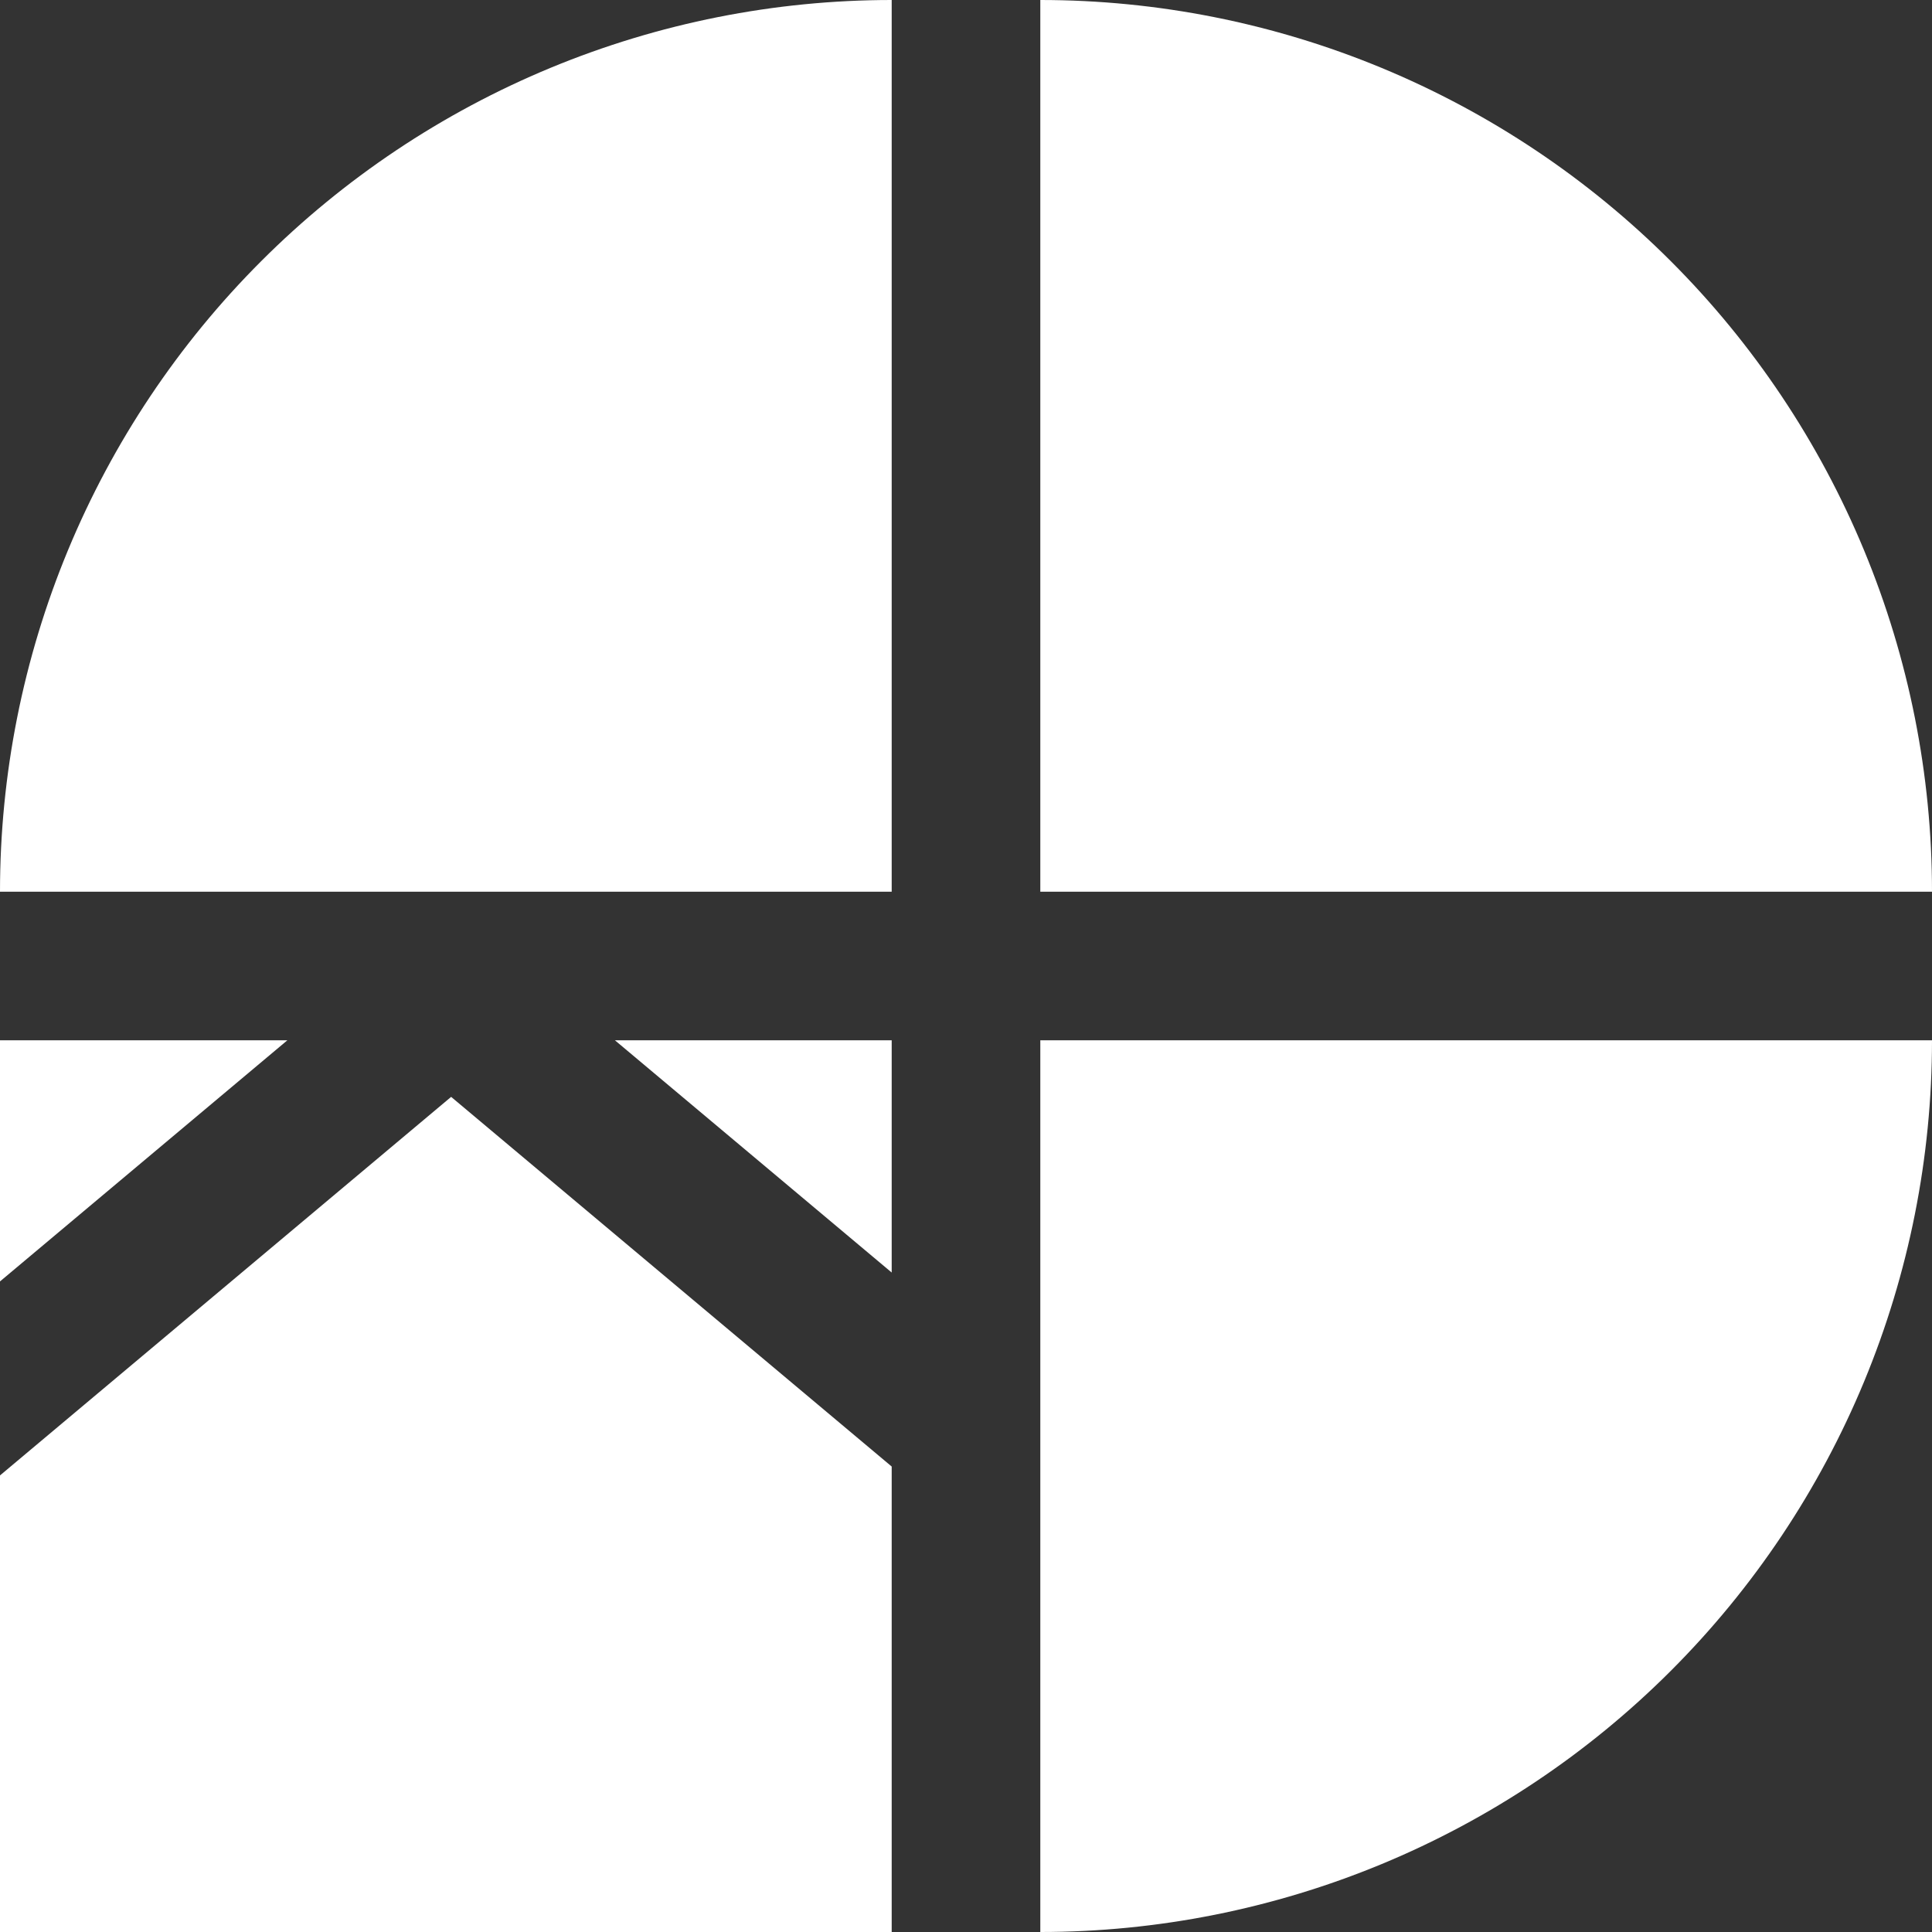
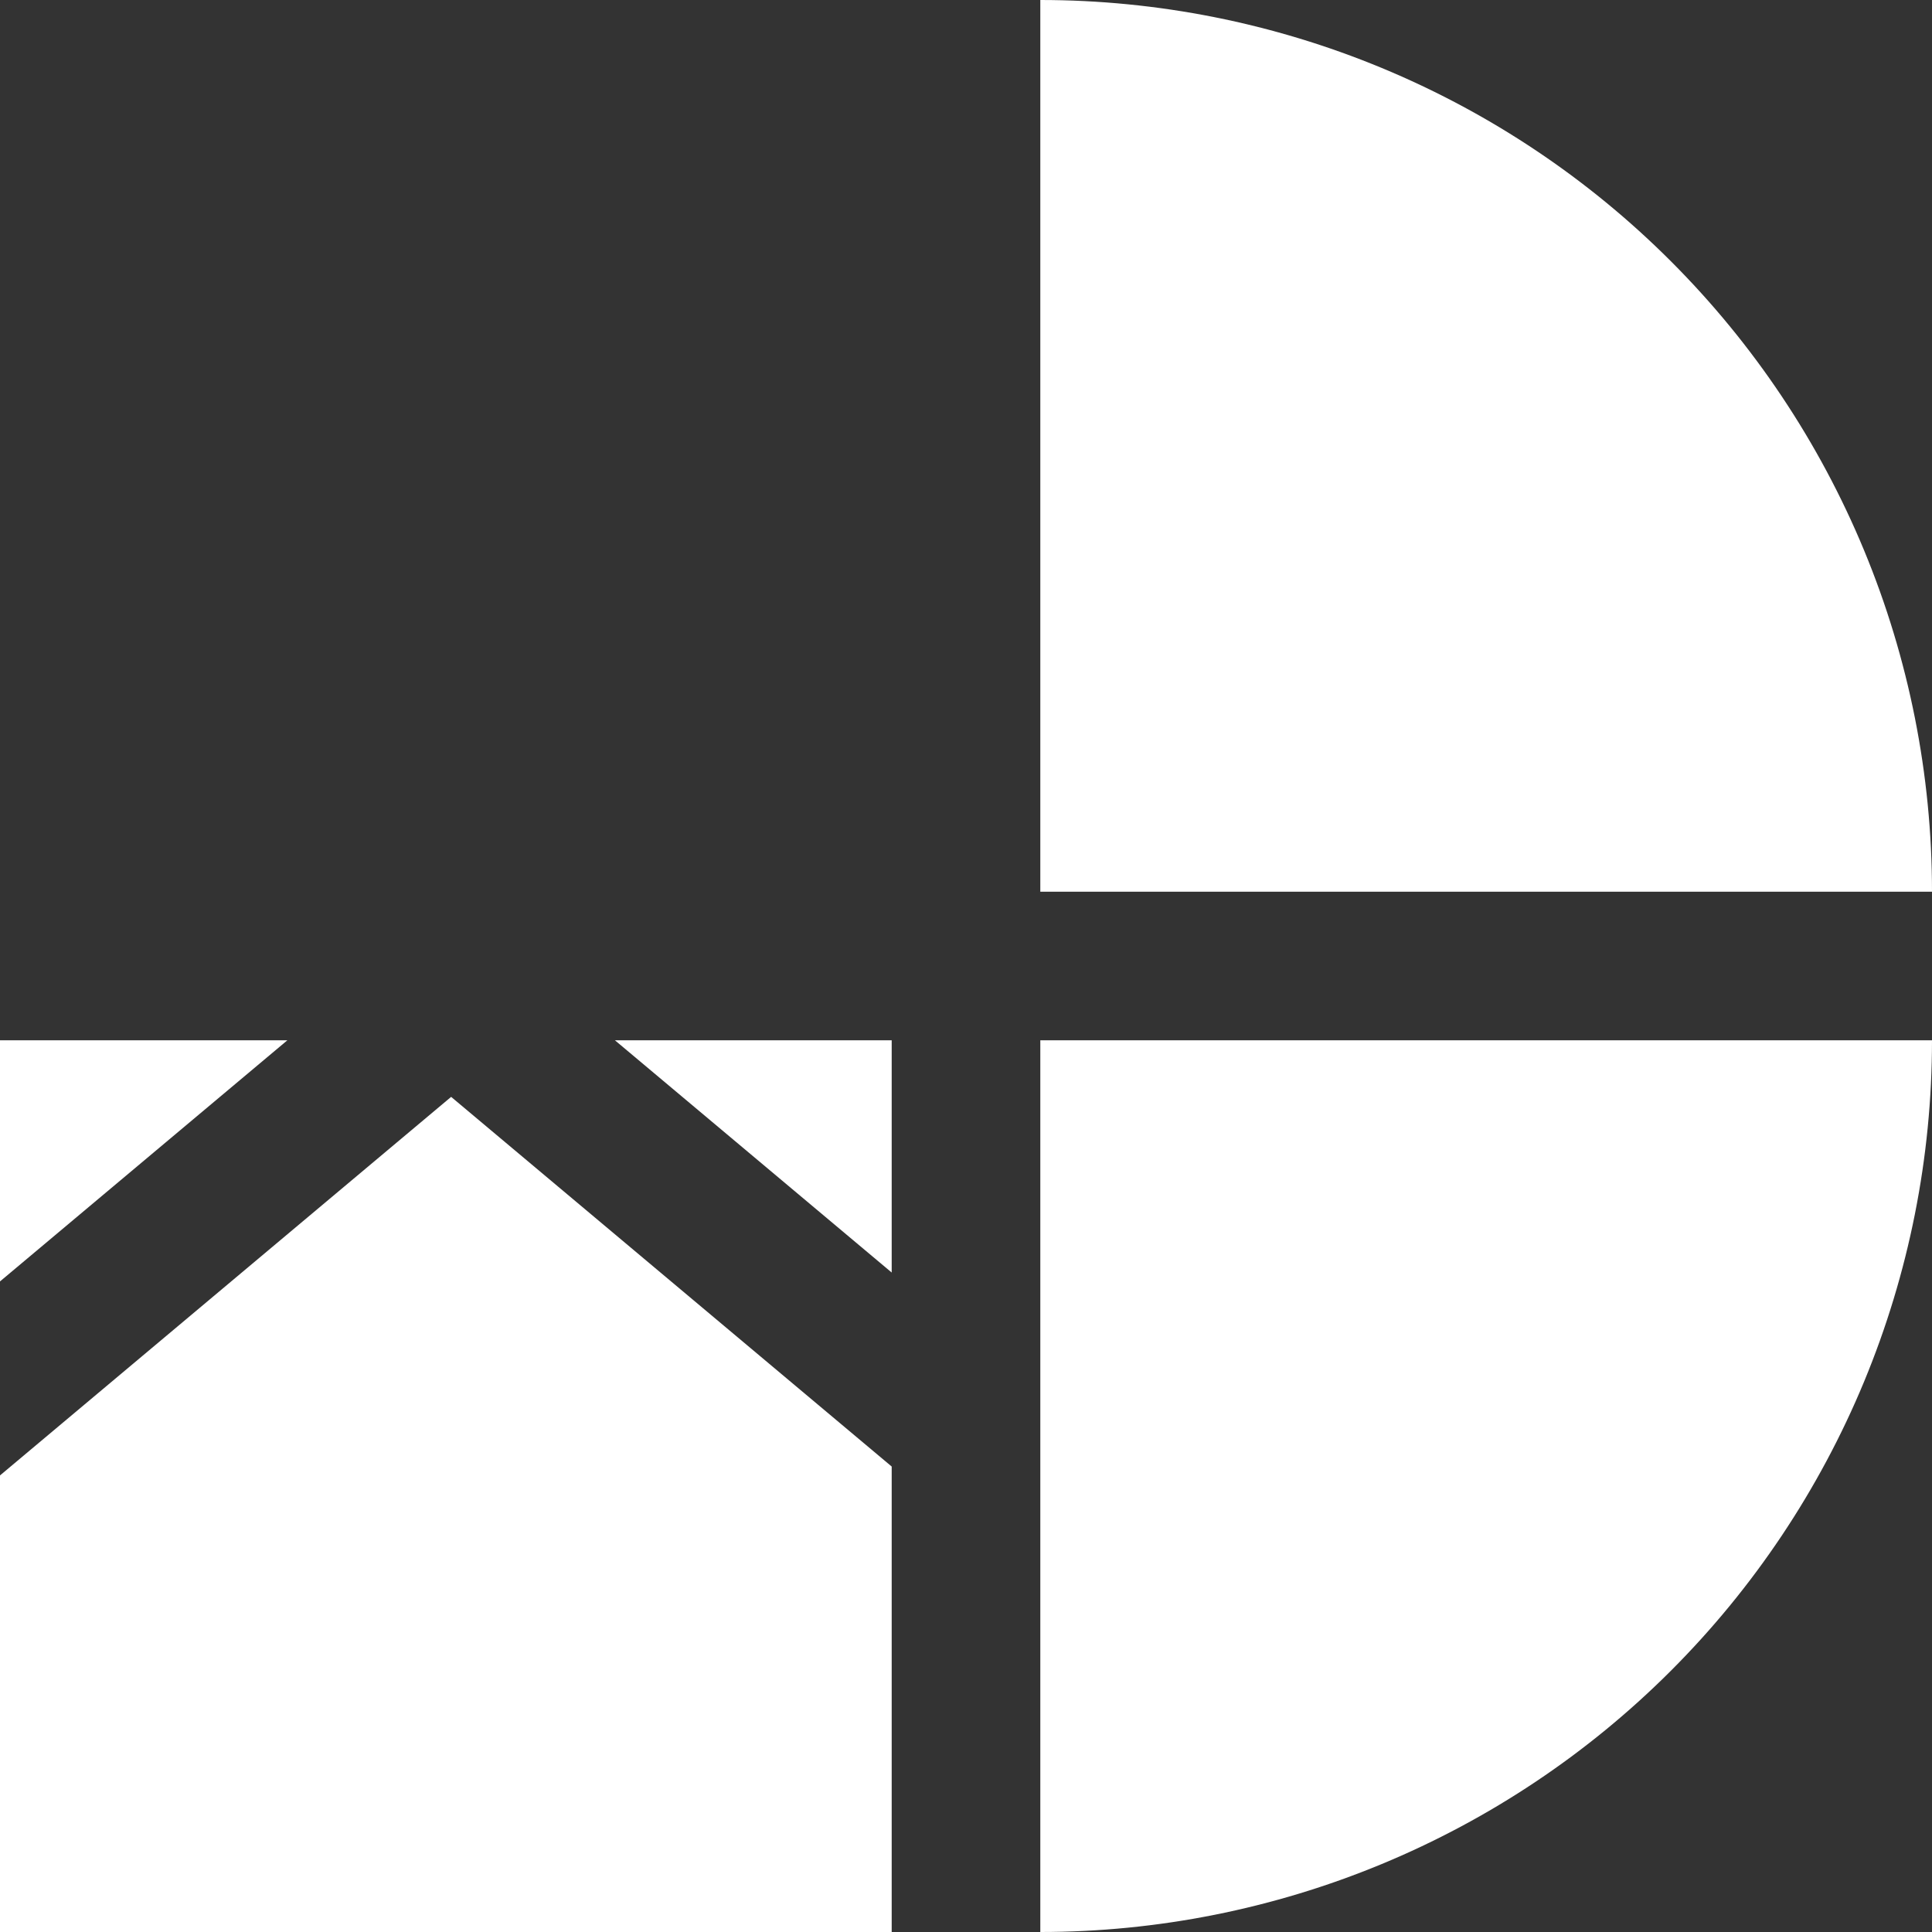
<svg xmlns="http://www.w3.org/2000/svg" width="130" height="130" viewBox="0 0 130 130" fill="none">
  <rect x="0" y="0" width="130" height="130" fill="#333333" stroke="none" />
  <path d="M130 60C130 52.121 128.448 44.319 125.433 37.039C122.417 29.759 117.998 23.145 112.426 17.574C106.855 12.002 100.241 7.583 92.961 4.567C85.681 1.552 77.879 -3.44416e-07 70 0L70 60H130Z" fill="white" />
  <path d="M130 70C130 77.879 128.448 85.681 125.433 92.961C122.417 100.241 117.998 106.855 112.426 112.426C106.855 117.998 100.241 122.417 92.961 125.433C85.681 128.448 77.879 130 70 130L70 70H130Z" fill="white" />
-   <path d="M0 60C0 52.121 1.552 44.319 4.567 37.039C7.583 29.759 12.002 23.145 17.574 17.574C23.145 12.002 29.759 7.583 37.039 4.567C44.319 1.552 52.121 -3.44416e-07 60 0L60 60H0Z" fill="white" />
  <path fill-rule="evenodd" clip-rule="evenodd" d="M60 85.626V70H41.378L60 85.626ZM30.356 73.806L60 98.68V130H0V99.278L30.356 73.806ZM0 70H19.335L0 86.224V70Z" fill="white" />
</svg>